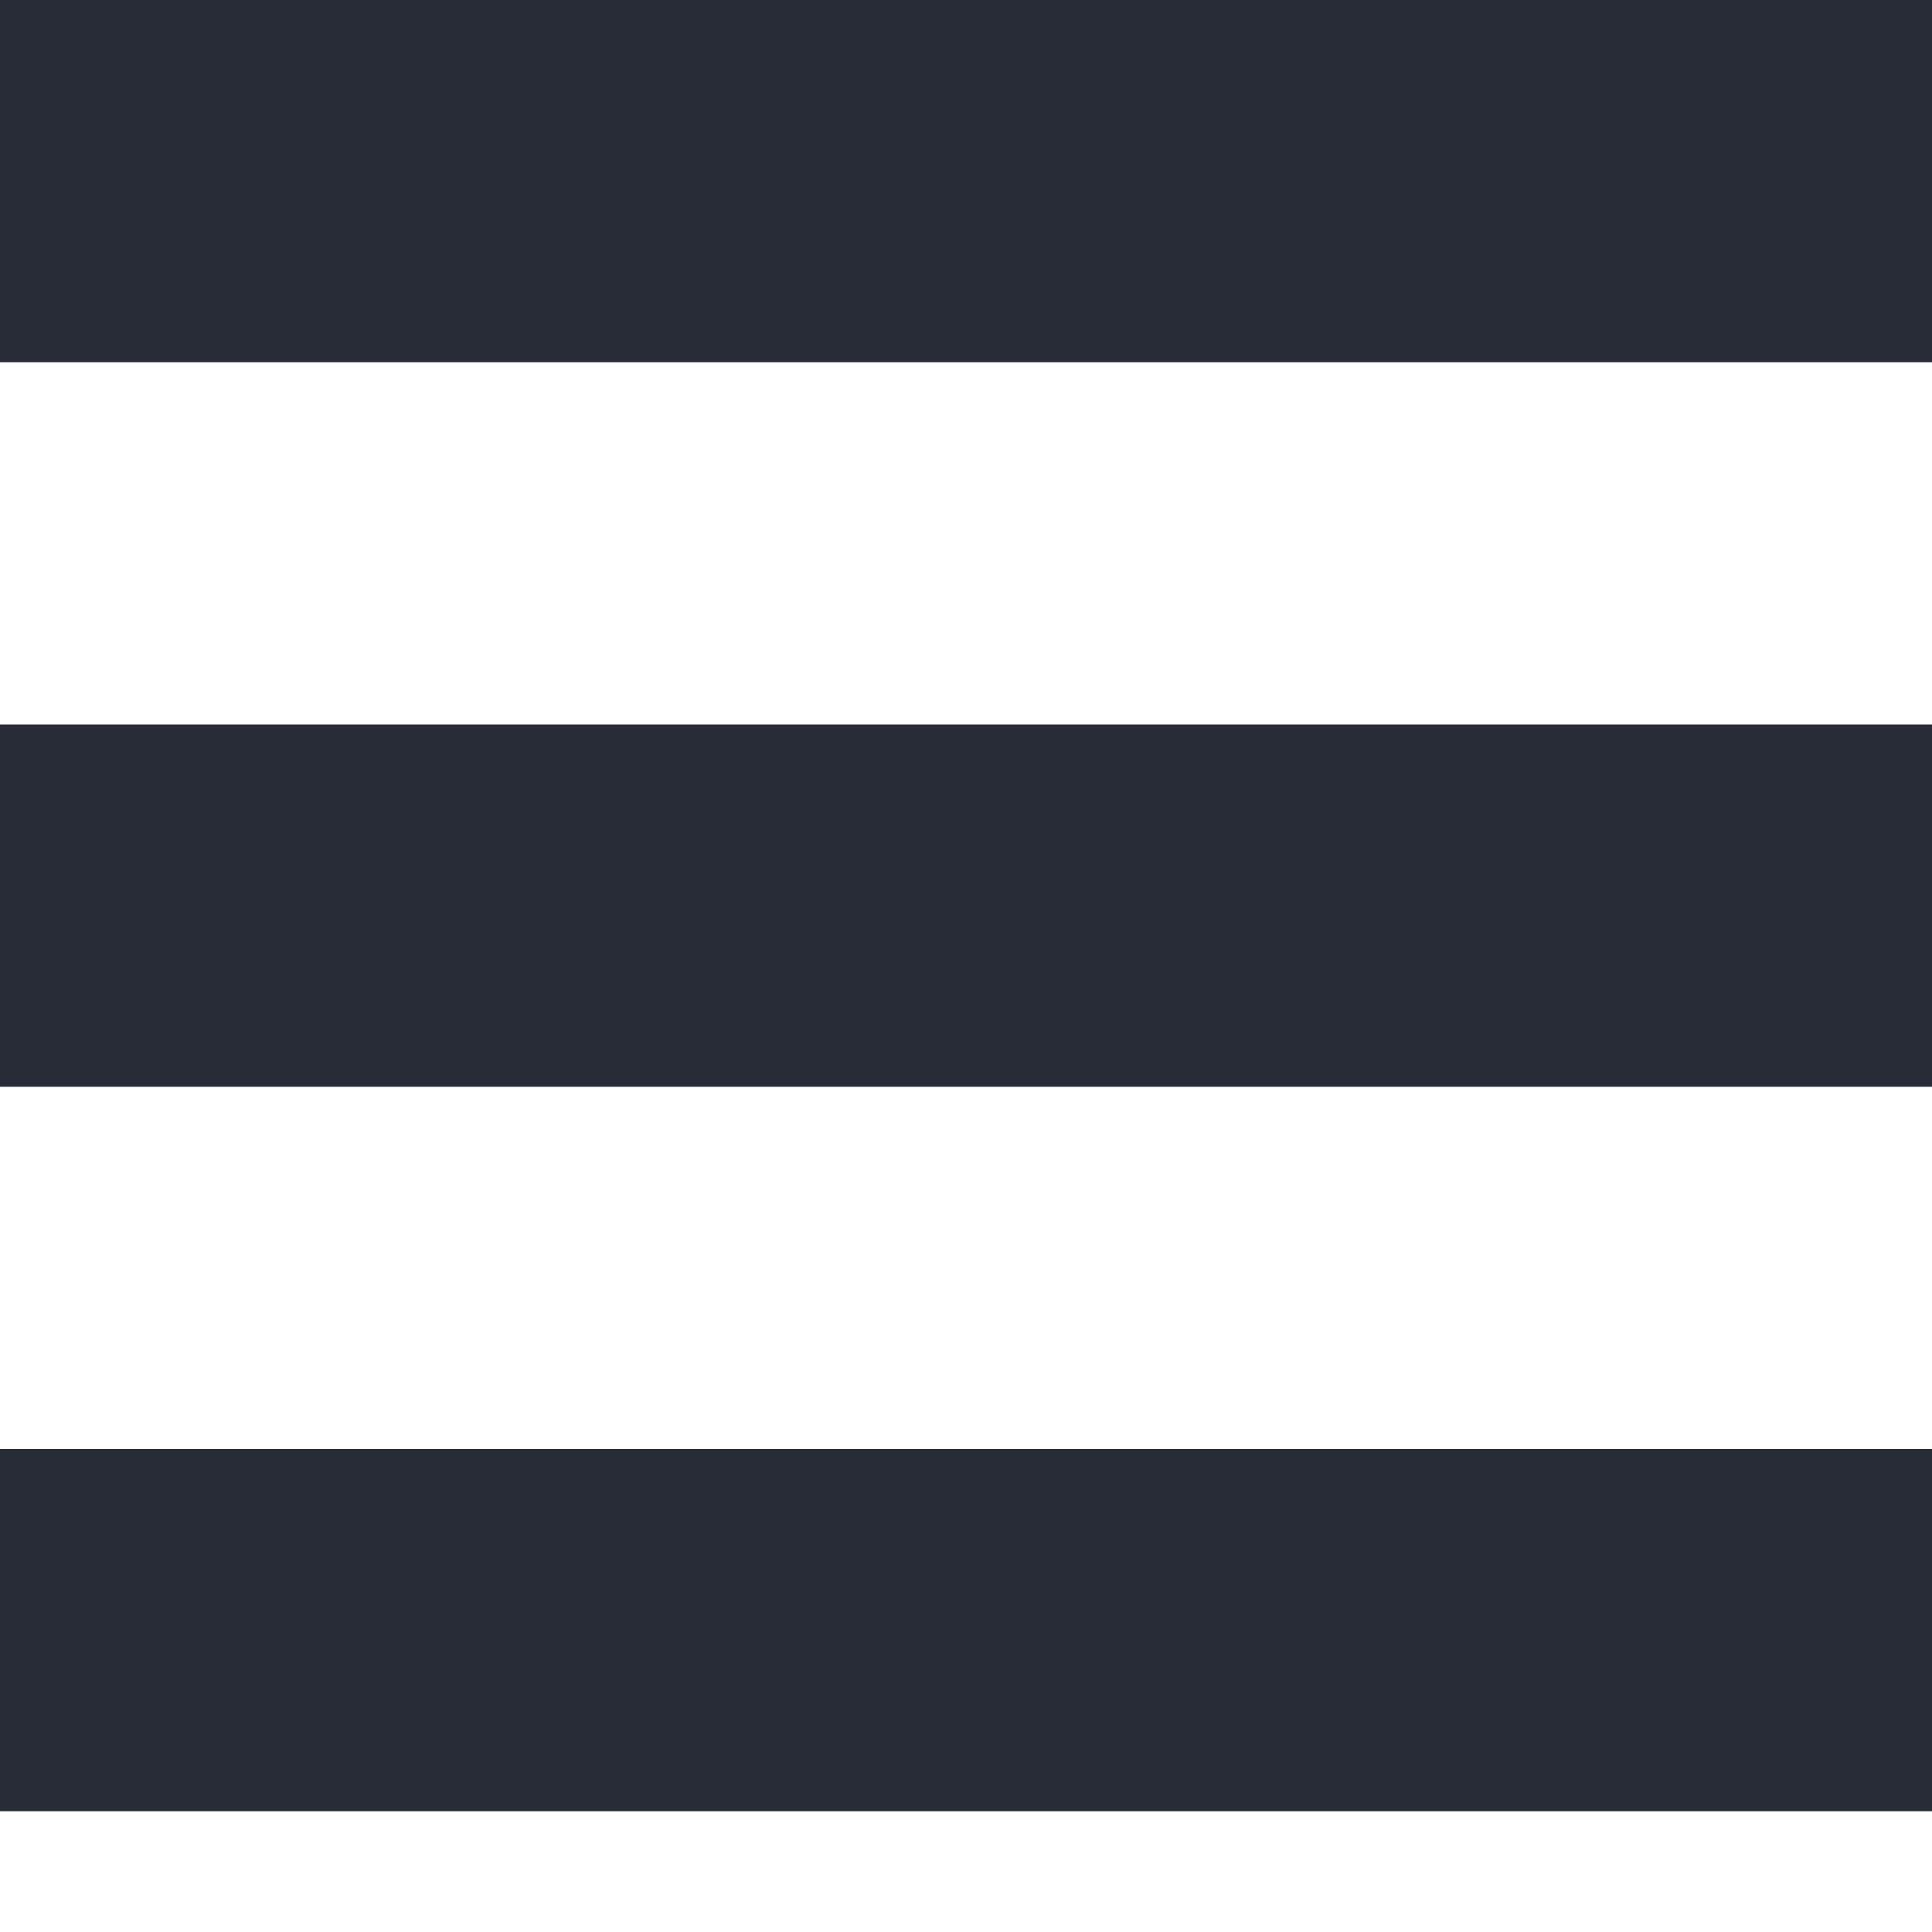
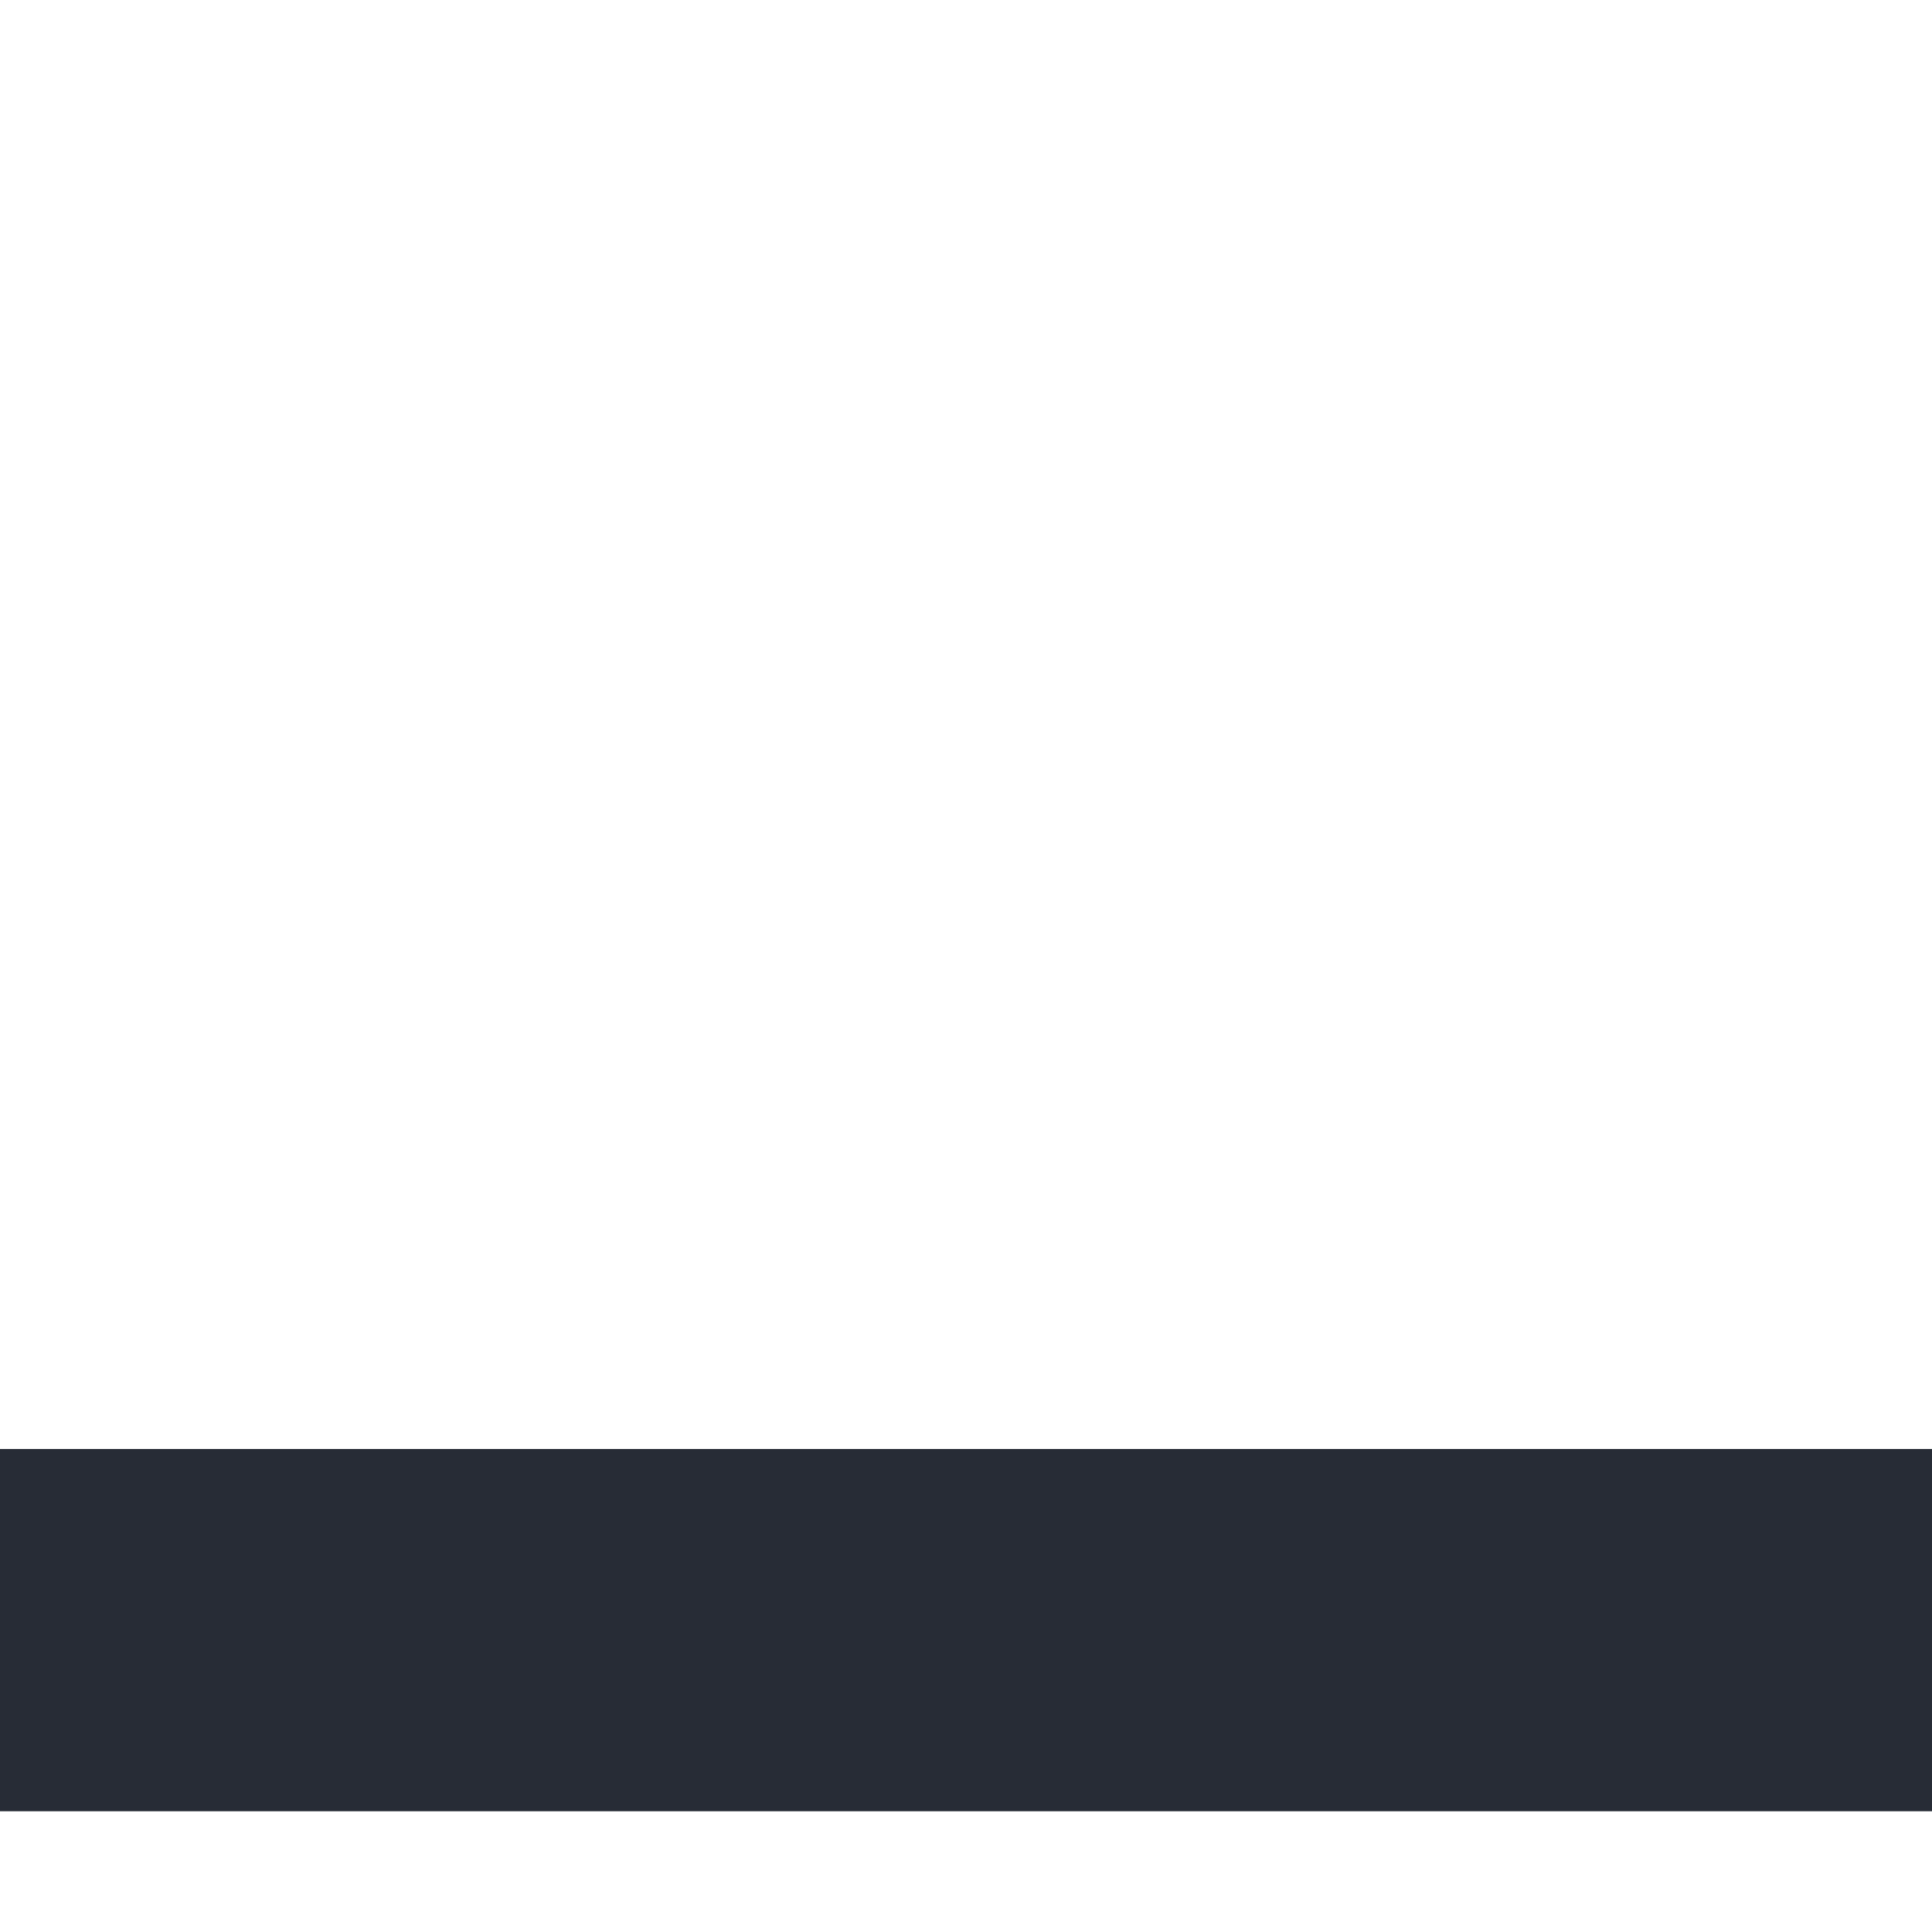
<svg xmlns="http://www.w3.org/2000/svg" width="16px" height="16px" viewBox="0 0 16 16" version="1.1">
  <title>8774AD77-F03B-4B72-96D3-E67CB370E279@3x</title>
  <desc>Created with sketchtool.</desc>
  <g id="Asset-Artboard-Page" stroke="none" stroke-width="1" fill="none" fill-rule="evenodd">
    <g id="Icons/Hamburger-Menu" fill="#272C36">
      <g id="Rectangle-2">
-         <rect x="0" y="0" width="16" height="3" />
-         <rect x="0" y="6" width="16" height="3" />
        <rect x="0" y="12" width="16" height="3" />
      </g>
    </g>
  </g>
</svg>